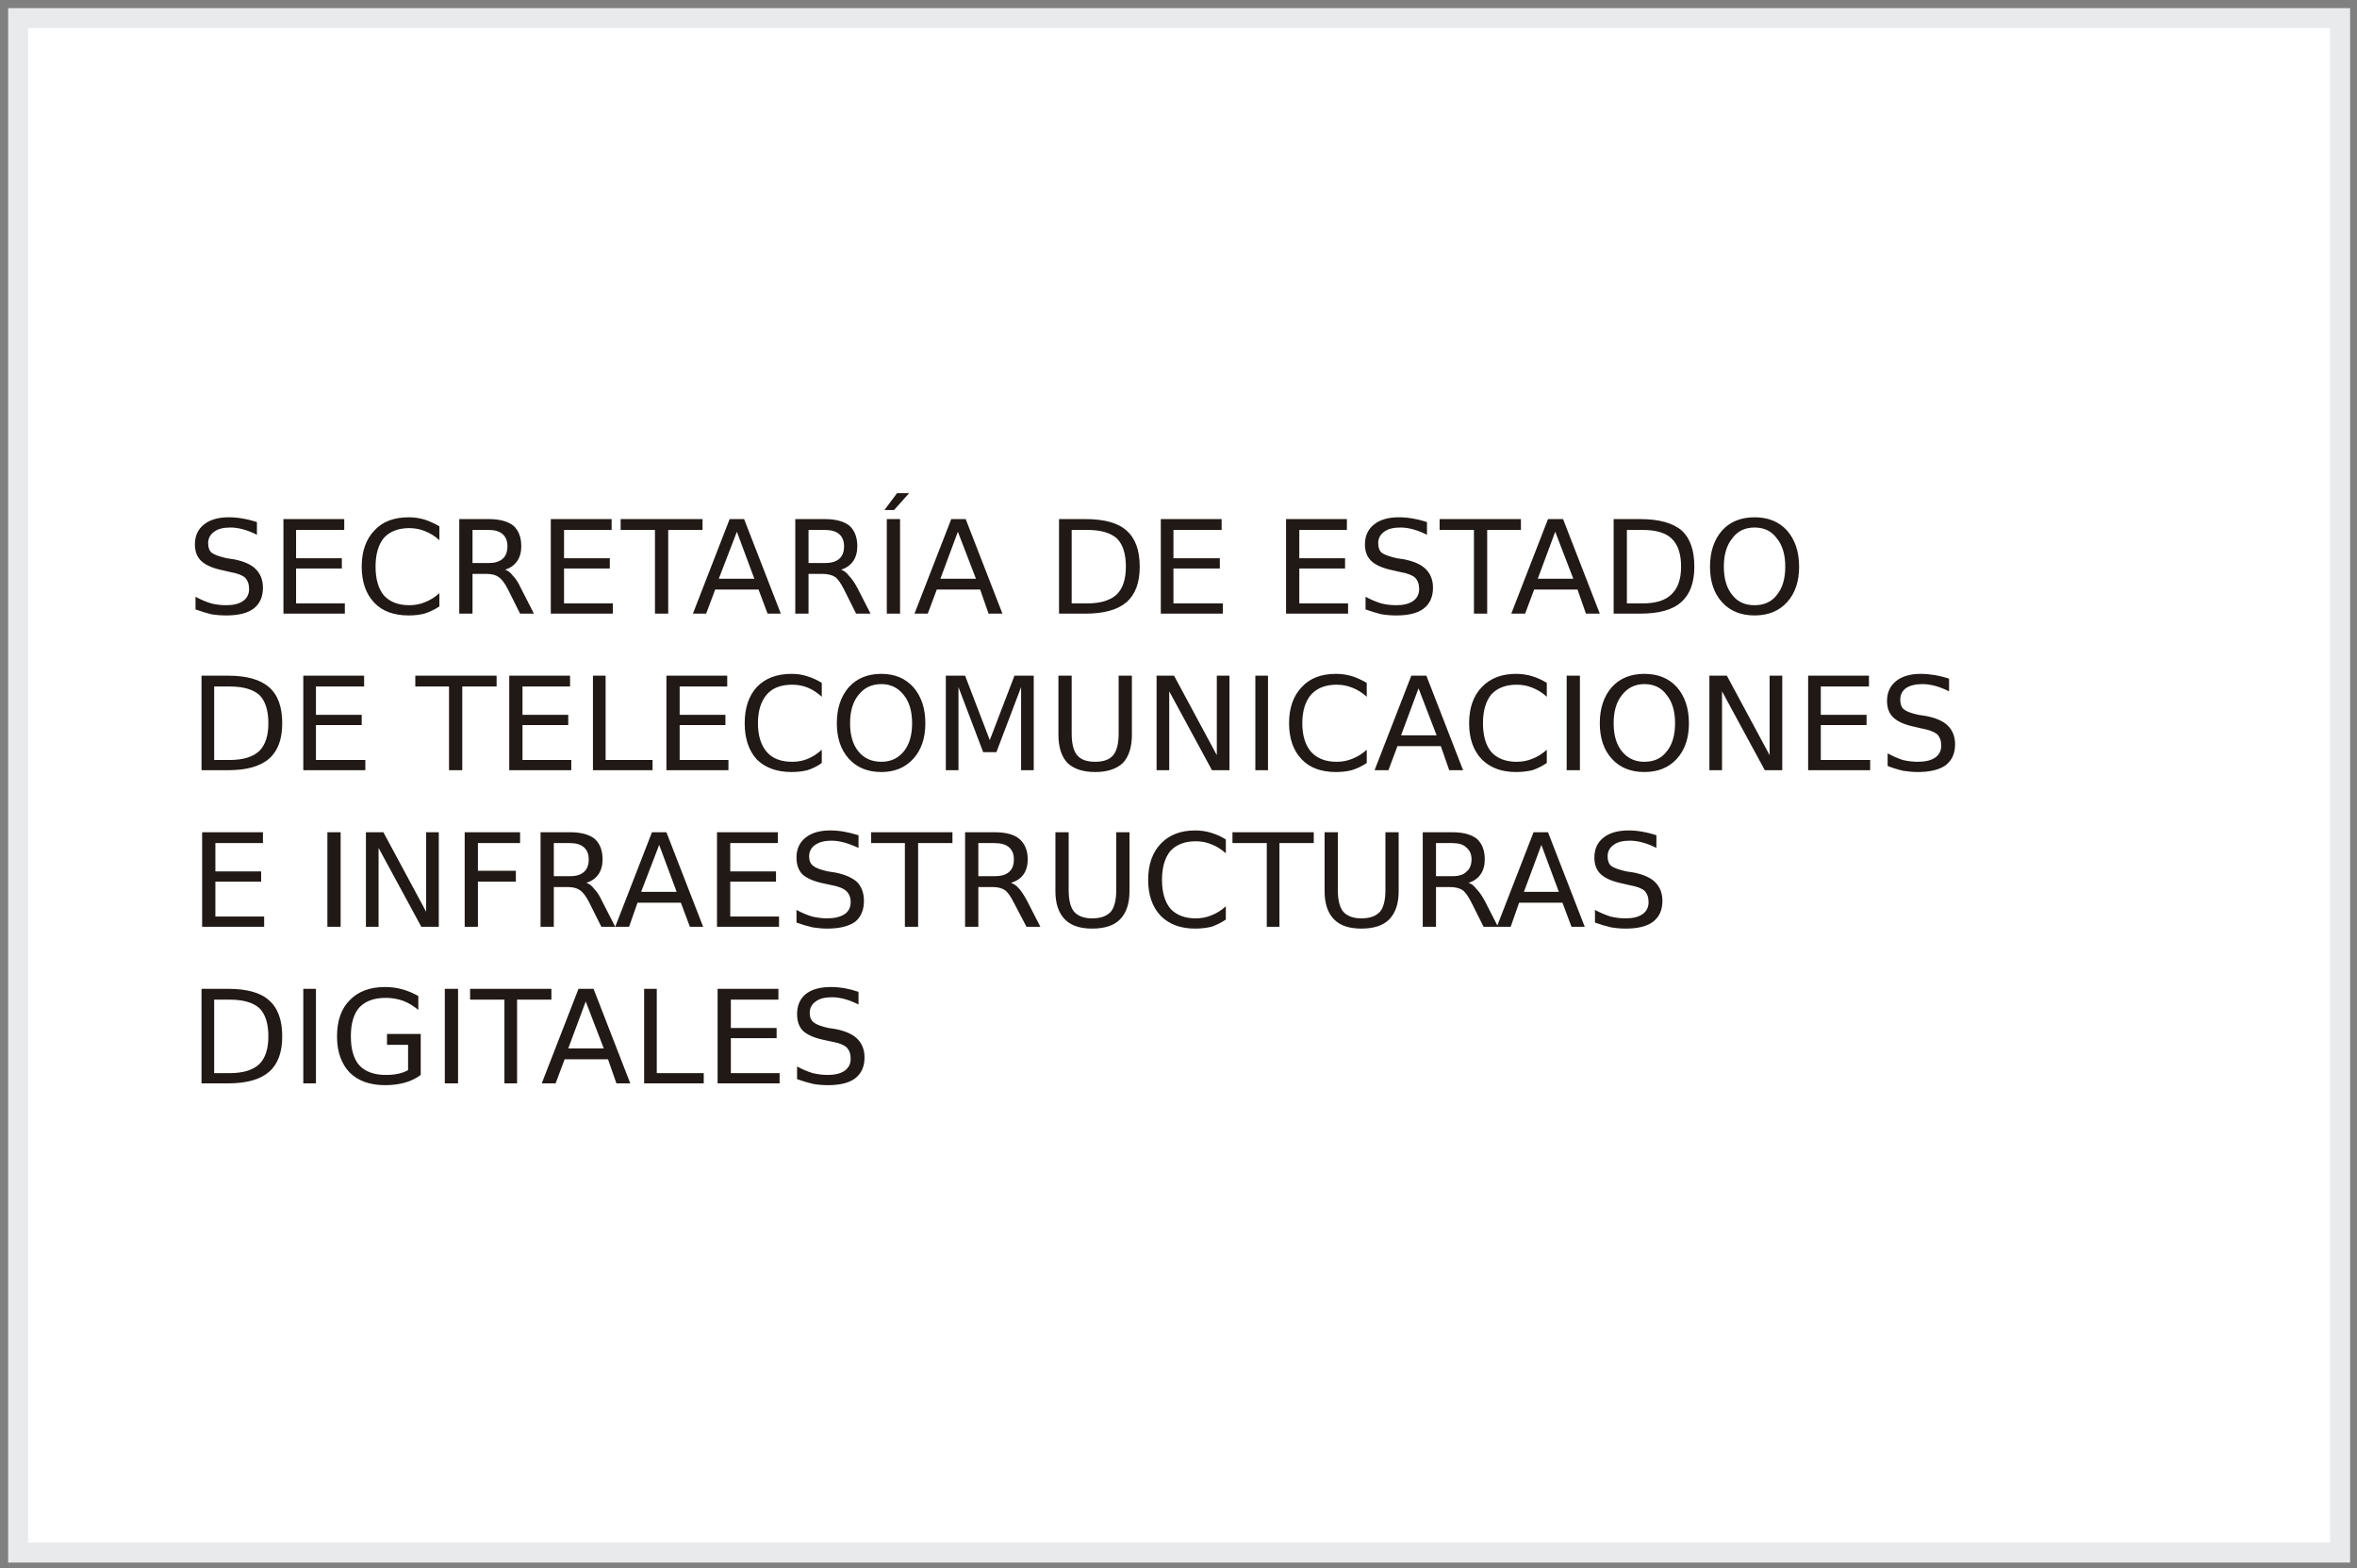
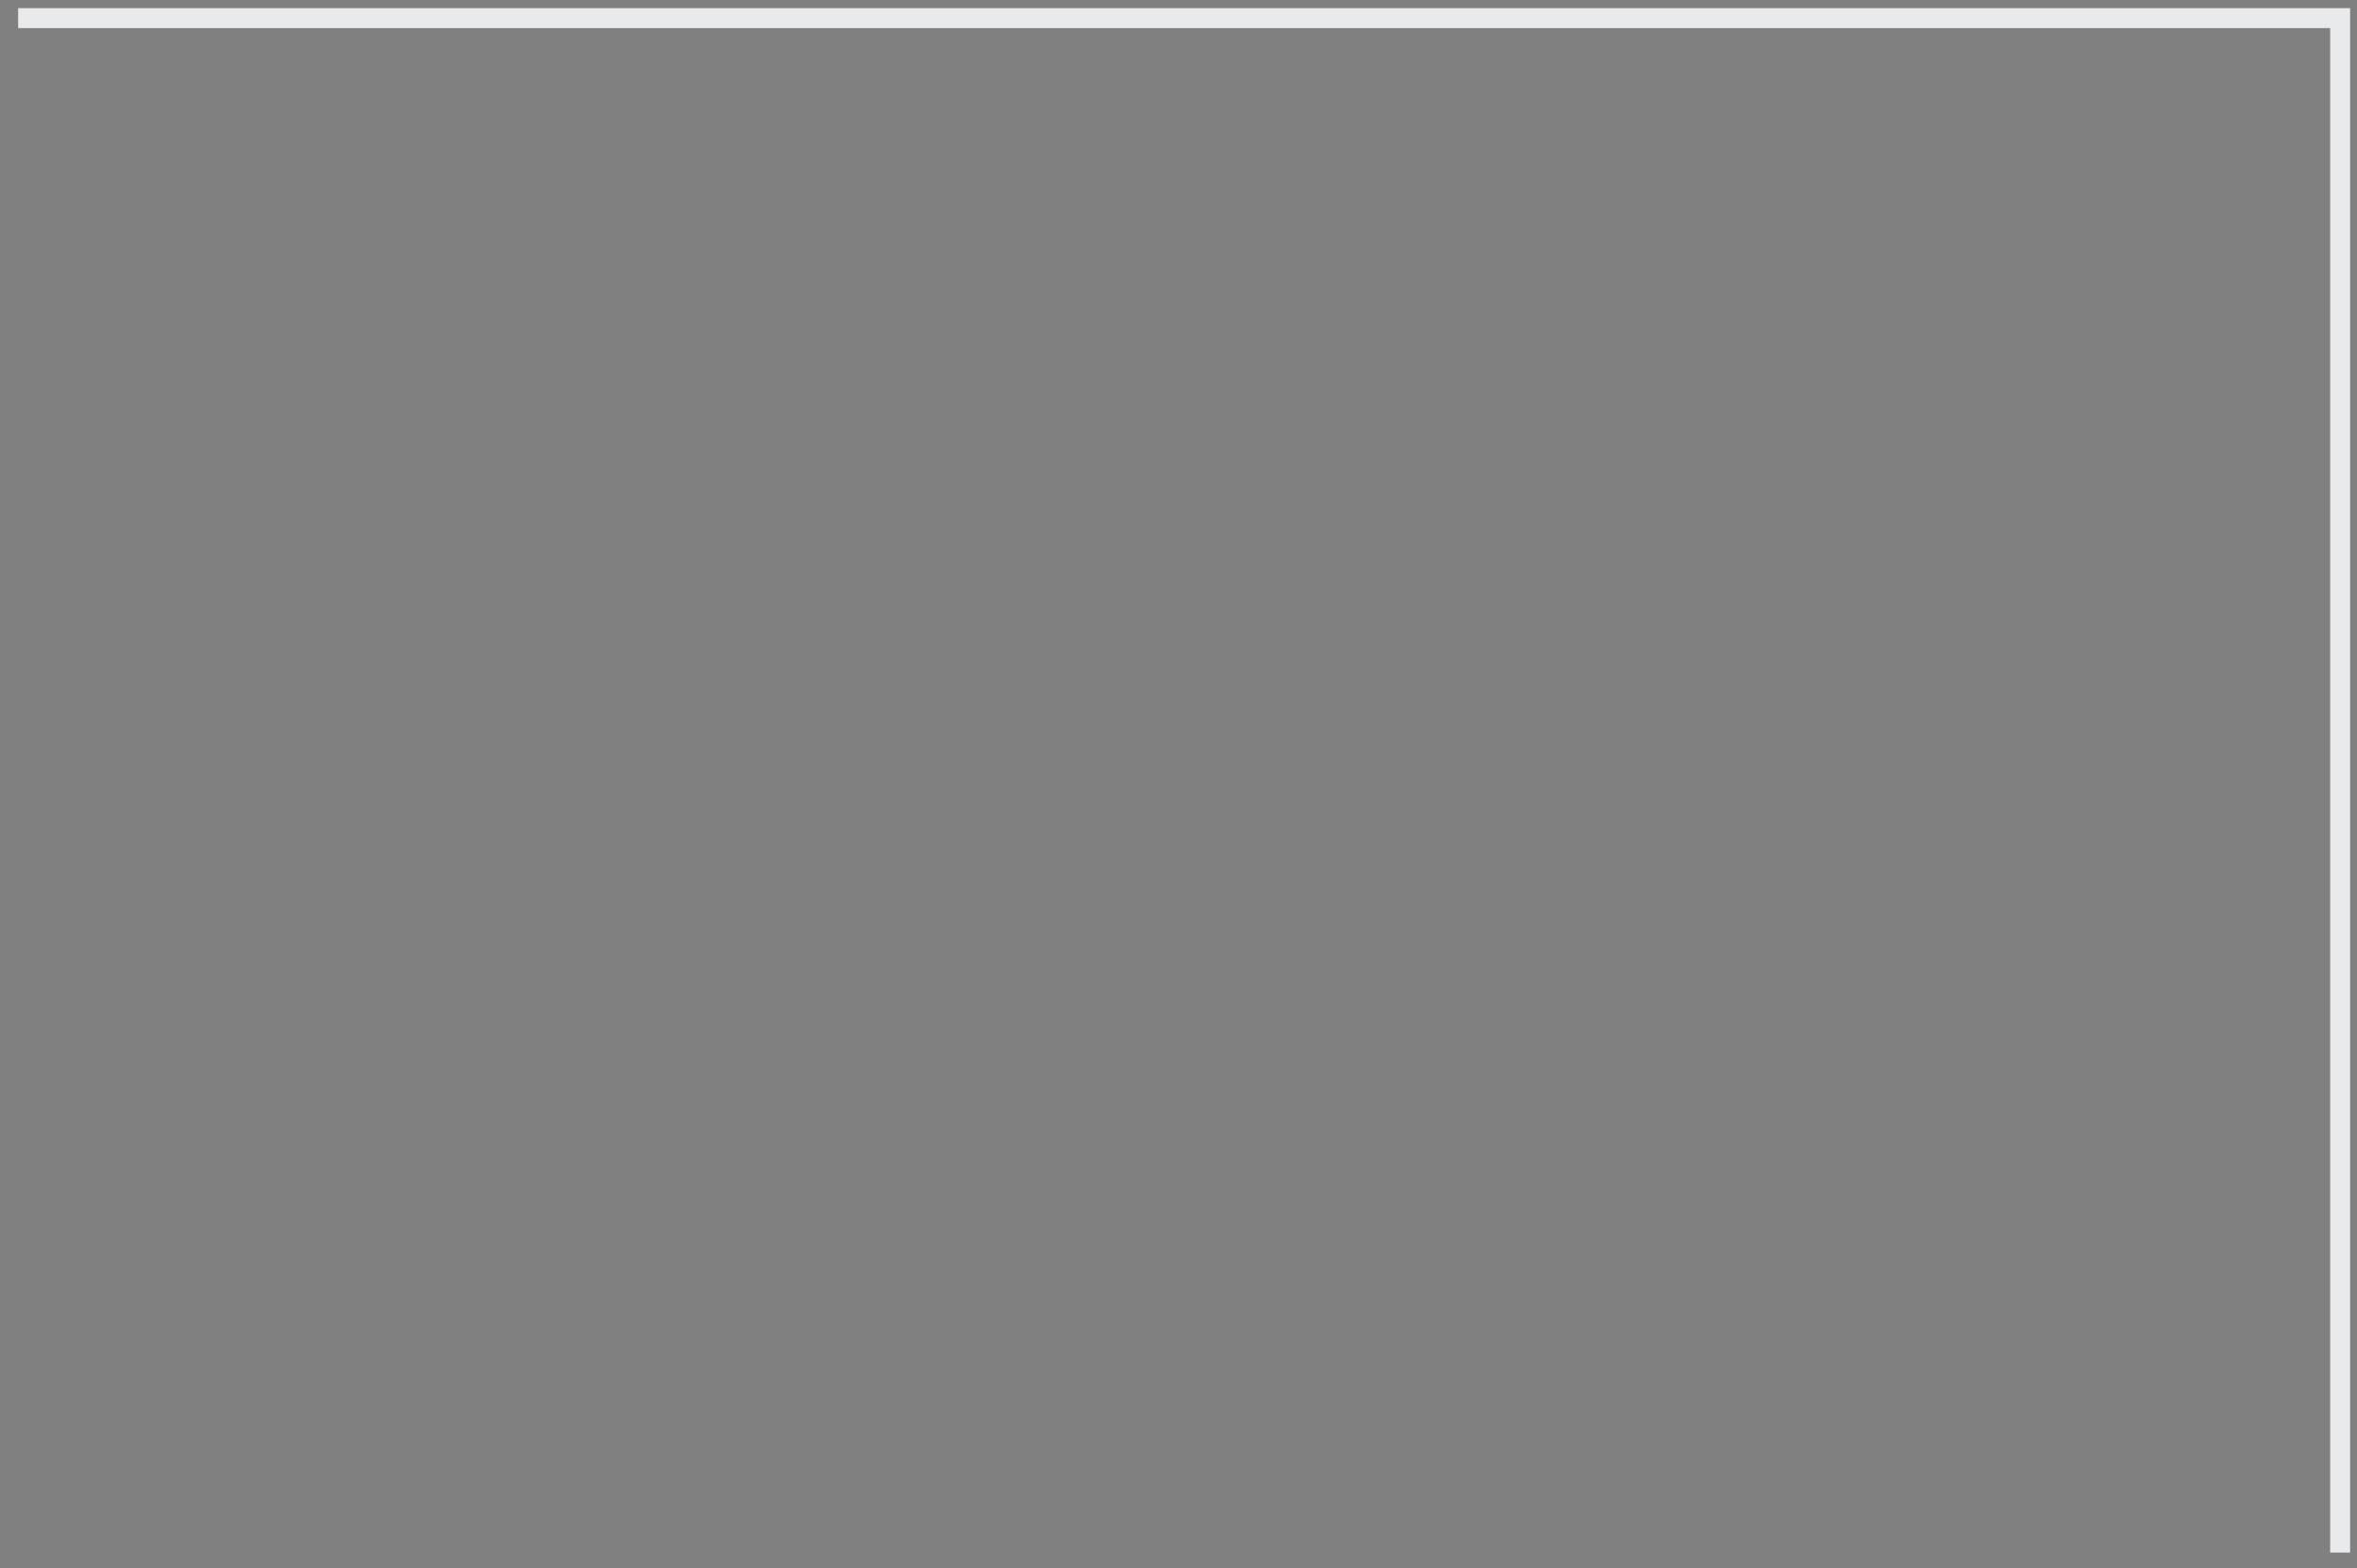
<svg xmlns="http://www.w3.org/2000/svg" width="260" height="173" viewBox="0 0 260 173" fill="none">
  <rect x="0" y="0" width="260" height="173" fill="#808080" stroke="none" />
-   <rect x="2.5" y="2.4" width="256" height="169.25" fill="white" />
-   <path d="M2 2H258.14V171.25H2V2Z" stroke="#E9EAEC" stroke-width="2.2" />
-   <path d="M28.342 57.588V58.983C27.811 58.718 27.301 58.518 26.814 58.386C26.327 58.253 25.862 58.186 25.419 58.186C24.622 58.186 24.024 58.341 23.626 58.651C23.183 58.961 22.961 59.382 22.961 59.913C22.961 60.4 23.094 60.755 23.36 60.976C23.67 61.197 24.224 61.397 25.021 61.574L25.884 61.707C26.947 61.928 27.722 62.282 28.209 62.77C28.741 63.301 29.006 63.987 29.006 64.829C29.006 65.847 28.652 66.622 27.943 67.153C27.279 67.641 26.283 67.884 24.954 67.884C24.423 67.884 23.869 67.84 23.294 67.751C22.762 67.618 22.186 67.441 21.567 67.22V65.825C22.142 66.135 22.718 66.379 23.294 66.556C23.825 66.689 24.378 66.755 24.954 66.755C25.751 66.755 26.371 66.6 26.814 66.29C27.257 65.98 27.478 65.537 27.478 64.962C27.478 64.43 27.323 64.009 27.013 63.699C26.703 63.434 26.172 63.234 25.419 63.102L24.556 62.902C23.493 62.681 22.718 62.349 22.231 61.906C21.744 61.463 21.5 60.843 21.5 60.046C21.5 59.116 21.832 58.386 22.496 57.854C23.161 57.323 24.069 57.057 25.22 57.057C25.751 57.057 26.261 57.101 26.748 57.19C27.279 57.278 27.811 57.411 28.342 57.588V57.588ZM31.265 67.685V57.256H37.974V58.452H32.66V61.574H37.708V62.703H32.66V66.556H38.04V67.685H31.265ZM48.469 58.053V59.581C47.982 59.138 47.451 58.806 46.875 58.585C46.343 58.363 45.768 58.253 45.148 58.253C43.952 58.253 43.022 58.607 42.358 59.315C41.738 60.068 41.428 61.131 41.428 62.504C41.428 63.877 41.738 64.939 42.358 65.692C43.022 66.401 43.952 66.755 45.148 66.755C45.768 66.755 46.343 66.644 46.875 66.423C47.451 66.201 47.982 65.869 48.469 65.427V66.888C47.938 67.242 47.384 67.508 46.809 67.685C46.277 67.818 45.701 67.884 45.081 67.884C43.443 67.884 42.181 67.419 41.295 66.489C40.365 65.515 39.9 64.187 39.9 62.504C39.9 60.821 40.365 59.493 41.295 58.518C42.181 57.544 43.443 57.057 45.081 57.057C45.701 57.057 46.299 57.145 46.875 57.323C47.406 57.5 47.938 57.743 48.469 58.053V58.053ZM55.71 62.836C56.02 62.925 56.307 63.146 56.573 63.5C56.883 63.81 57.171 64.253 57.437 64.829L58.898 67.685H57.37L56.042 65.028C55.687 64.319 55.333 63.854 54.979 63.633C54.669 63.412 54.226 63.301 53.65 63.301H52.123V67.685H50.661V57.256H53.916C55.112 57.256 56.02 57.5 56.64 57.987C57.215 58.518 57.503 59.271 57.503 60.245C57.503 60.91 57.348 61.463 57.038 61.906C56.728 62.349 56.285 62.659 55.71 62.836ZM53.916 58.452H52.123V62.105H53.916C54.58 62.105 55.09 61.95 55.444 61.64C55.798 61.33 55.975 60.865 55.975 60.245C55.975 59.67 55.798 59.227 55.444 58.917C55.09 58.607 54.58 58.452 53.916 58.452ZM60.758 67.685V57.256H67.467V58.452H62.219V61.574H67.268V62.703H62.219V66.556H67.6V67.685H60.758ZM68.463 58.452V57.256H77.497V58.452H73.711V67.685H72.25V58.452H68.463ZM83.21 63.832L81.284 58.651L79.291 63.832H83.21ZM76.435 67.685L80.487 57.256H82.081L86.133 67.685H84.671L83.675 65.028H78.892L77.896 67.685H76.435ZM92.775 62.836C93.085 62.925 93.373 63.146 93.639 63.5C93.949 63.81 94.259 64.253 94.569 64.829L96.03 67.685H94.436L93.108 65.028C92.753 64.319 92.421 63.854 92.111 63.633C91.757 63.412 91.292 63.301 90.716 63.301H89.189V67.685H87.727V57.256H90.982C92.178 57.256 93.085 57.5 93.706 57.987C94.281 58.518 94.569 59.271 94.569 60.245C94.569 60.91 94.414 61.463 94.104 61.906C93.794 62.349 93.351 62.659 92.775 62.836ZM90.982 58.452H89.189V62.105H90.982C91.691 62.105 92.222 61.95 92.576 61.64C92.93 61.33 93.108 60.865 93.108 60.245C93.108 59.67 92.93 59.227 92.576 58.917C92.222 58.607 91.691 58.452 90.982 58.452ZM97.824 67.685V57.256H99.285V67.685H97.824ZM97.558 56.26L98.953 54.4H100.282L98.621 56.26H97.558ZM107.655 63.832L105.662 58.651L103.736 63.832H107.655ZM100.879 67.685L104.932 57.256H106.526L110.578 67.685H109.05L108.12 65.028H103.337L102.341 67.685H100.879ZM119.944 58.452H118.217V66.556H119.944C121.405 66.556 122.49 66.224 123.199 65.559C123.863 64.895 124.195 63.877 124.195 62.504C124.195 61.087 123.863 60.046 123.199 59.382C122.49 58.762 121.405 58.452 119.944 58.452ZM116.822 67.685V57.256H119.745C121.826 57.256 123.332 57.677 124.262 58.518C125.236 59.36 125.723 60.688 125.723 62.504C125.723 64.275 125.236 65.582 124.262 66.423C123.287 67.264 121.782 67.685 119.745 67.685H116.822ZM128.048 67.685V57.256H134.757V58.452H129.443V61.574H134.558V62.703H129.443V66.556H134.89V67.685H128.048ZM141.865 67.685V57.256H148.574V58.452H143.326V61.574H148.374V62.703H143.326V66.556H148.706V67.685H141.865ZM157.408 57.588V58.983C156.877 58.718 156.368 58.518 155.881 58.386C155.393 58.253 154.928 58.186 154.486 58.186C153.688 58.186 153.091 58.341 152.692 58.651C152.249 58.961 152.028 59.382 152.028 59.913C152.028 60.4 152.161 60.755 152.426 60.976C152.736 61.197 153.29 61.397 154.087 61.574L154.951 61.707C156.013 61.928 156.788 62.282 157.275 62.77C157.807 63.301 158.073 63.987 158.073 64.829C158.073 65.847 157.718 66.622 157.01 67.153C156.345 67.641 155.349 67.884 154.021 67.884C153.489 67.884 152.936 67.84 152.36 67.751C151.829 67.618 151.253 67.441 150.633 67.22V65.825C151.209 66.135 151.784 66.379 152.36 66.556C152.891 66.689 153.445 66.755 154.021 66.755C154.818 66.755 155.438 66.6 155.881 66.29C156.323 65.98 156.545 65.537 156.545 64.962C156.545 64.43 156.39 64.009 156.08 63.699C155.77 63.434 155.238 63.234 154.486 63.102L153.622 62.902C152.559 62.681 151.784 62.349 151.297 61.906C150.81 61.463 150.566 60.843 150.566 60.046C150.566 59.116 150.899 58.386 151.563 57.854C152.227 57.323 153.135 57.057 154.286 57.057C154.818 57.057 155.327 57.101 155.814 57.19C156.346 57.278 156.877 57.411 157.408 57.588V57.588ZM158.803 58.452V57.256H167.771V58.452H164.051V67.685H162.59V58.452H158.803ZM173.55 63.832L171.557 58.651L169.631 63.832H173.55ZM166.708 67.685L170.76 57.256H172.421L176.473 67.685H174.945L174.015 65.028H169.232L168.236 67.685H166.708ZM181.189 58.452H179.462V66.556H181.189C182.65 66.556 183.713 66.224 184.377 65.559C185.086 64.895 185.44 63.877 185.44 62.504C185.44 61.087 185.086 60.046 184.377 59.382C183.713 58.762 182.65 58.452 181.189 58.452ZM178.001 67.685V57.256H180.923C183.005 57.256 184.532 57.677 185.507 58.518C186.437 59.36 186.902 60.688 186.902 62.504C186.902 64.275 186.415 65.582 185.44 66.423C184.51 67.264 183.005 67.685 180.923 67.685H178.001ZM193.544 58.186C192.481 58.186 191.662 58.585 191.087 59.382C190.467 60.135 190.157 61.175 190.157 62.504C190.157 63.832 190.467 64.873 191.087 65.626C191.662 66.379 192.481 66.755 193.544 66.755C194.607 66.755 195.426 66.379 196.002 65.626C196.622 64.873 196.932 63.832 196.932 62.504C196.932 61.175 196.622 60.135 196.002 59.382C195.426 58.585 194.607 58.186 193.544 58.186ZM193.544 57.057C195.05 57.057 196.246 57.544 197.131 58.518C198.017 59.537 198.46 60.865 198.46 62.504C198.46 64.142 198.017 65.449 197.131 66.423C196.246 67.397 195.05 67.884 193.544 67.884C192.039 67.884 190.843 67.397 189.957 66.423C189.072 65.449 188.629 64.142 188.629 62.504C188.629 60.865 189.072 59.537 189.957 58.518C190.843 57.544 192.039 57.057 193.544 57.057ZM25.353 75.722H23.626V83.826H25.353C26.814 83.826 27.899 83.494 28.608 82.83C29.272 82.165 29.604 81.147 29.604 79.774C29.604 78.357 29.272 77.317 28.608 76.652C27.899 76.032 26.814 75.722 25.353 75.722ZM22.231 84.955V74.527H25.153C27.191 74.527 28.696 74.947 29.671 75.789C30.645 76.63 31.132 77.959 31.132 79.774C31.132 81.546 30.645 82.852 29.671 83.693C28.696 84.535 27.191 84.955 25.153 84.955H22.231ZM33.457 84.955V74.527H40.166V75.722H34.852V78.844H39.9V79.974H34.852V83.826H40.299V84.955H33.457ZM45.812 75.722V74.527H54.78V75.722H50.993V84.955H49.532V75.722H45.812ZM56.175 84.955V74.527H62.884V75.722H57.636V78.844H62.684V79.974H57.636V83.826H63.017V84.955H56.175ZM65.408 84.955V74.527H66.803V83.826H71.984V84.955H65.408ZM73.512 84.955V74.527H80.221V75.722H74.973V78.844H80.022V79.974H74.973V83.826H80.354V84.955H73.512ZM90.65 75.324V76.852C90.163 76.409 89.653 76.077 89.122 75.855C88.591 75.634 88.015 75.523 87.395 75.523C86.155 75.523 85.225 75.877 84.605 76.586C83.941 77.339 83.609 78.401 83.609 79.774C83.609 81.147 83.941 82.21 84.605 82.963C85.225 83.671 86.155 84.025 87.395 84.025C88.015 84.025 88.591 83.915 89.122 83.693C89.653 83.472 90.163 83.14 90.65 82.697V84.158C90.163 84.513 89.631 84.778 89.056 84.955C88.524 85.088 87.949 85.155 87.329 85.155C85.69 85.155 84.406 84.69 83.476 83.76C82.59 82.785 82.147 81.457 82.147 79.774C82.147 78.091 82.59 76.763 83.476 75.789C84.406 74.814 85.69 74.327 87.329 74.327C87.949 74.327 88.524 74.416 89.056 74.593C89.631 74.77 90.163 75.014 90.65 75.324V75.324ZM97.226 75.457C96.163 75.457 95.322 75.855 94.702 76.652C94.082 77.405 93.772 78.446 93.772 79.774C93.772 81.103 94.082 82.143 94.702 82.896C95.322 83.649 96.163 84.025 97.226 84.025C98.245 84.025 99.064 83.649 99.684 82.896C100.304 82.143 100.614 81.103 100.614 79.774C100.614 78.446 100.304 77.405 99.684 76.652C99.064 75.855 98.245 75.457 97.226 75.457ZM97.226 74.327C98.687 74.327 99.861 74.814 100.747 75.789C101.632 76.807 102.075 78.136 102.075 79.774C102.075 81.413 101.632 82.719 100.747 83.693C99.861 84.668 98.687 85.155 97.226 85.155C95.72 85.155 94.525 84.668 93.639 83.693C92.753 82.719 92.311 81.413 92.311 79.774C92.311 78.136 92.753 76.807 93.639 75.789C94.525 74.814 95.72 74.327 97.226 74.327ZM104.334 84.955V74.527H106.459L109.183 81.634L111.906 74.527H114.032V84.955H112.637V75.789L109.914 82.963H108.452L105.729 75.789V84.955H104.334ZM116.755 81.036V74.527H118.217V80.903C118.217 82.01 118.416 82.808 118.815 83.295C119.213 83.782 119.877 84.025 120.807 84.025C121.737 84.025 122.402 83.782 122.8 83.295C123.199 82.808 123.398 82.01 123.398 80.903V74.527H124.859V81.036C124.859 82.409 124.527 83.45 123.863 84.158C123.155 84.823 122.136 85.155 120.807 85.155C119.479 85.155 118.46 84.823 117.752 84.158C117.088 83.45 116.755 82.409 116.755 81.036V81.036ZM127.583 84.955V74.527H129.509L134.226 83.295V74.527H135.621V84.955H133.694L128.978 76.254V84.955H127.583ZM138.477 84.955V74.527H139.872V84.955H138.477ZM150.766 75.324V76.852C150.279 76.409 149.747 76.077 149.172 75.855C148.64 75.634 148.064 75.523 147.444 75.523C146.249 75.523 145.319 75.877 144.654 76.586C143.99 77.339 143.658 78.401 143.658 79.774C143.658 81.147 143.99 82.21 144.654 82.963C145.319 83.671 146.249 84.025 147.444 84.025C148.064 84.025 148.64 83.915 149.172 83.693C149.747 83.472 150.279 83.14 150.766 82.697V84.158C150.234 84.513 149.681 84.778 149.105 84.955C148.574 85.088 147.998 85.155 147.378 85.155C145.739 85.155 144.477 84.69 143.592 83.76C142.662 82.785 142.197 81.457 142.197 79.774C142.197 78.091 142.662 76.763 143.592 75.789C144.477 74.814 145.739 74.327 147.378 74.327C147.998 74.327 148.596 74.416 149.172 74.593C149.703 74.77 150.234 75.014 150.766 75.324V75.324ZM158.471 81.103L156.478 75.922L154.552 81.103H158.471ZM151.629 84.955L155.681 74.527H157.342L161.394 84.955H159.866L158.936 82.298H154.153L153.157 84.955H151.629ZM170.627 75.324V76.852C170.14 76.409 169.609 76.077 169.033 75.855C168.502 75.634 167.926 75.523 167.306 75.523C166.11 75.523 165.18 75.877 164.516 76.586C163.896 77.339 163.586 78.401 163.586 79.774C163.586 81.147 163.896 82.21 164.516 82.963C165.18 83.671 166.11 84.025 167.306 84.025C167.926 84.025 168.502 83.915 169.033 83.693C169.609 83.472 170.14 83.14 170.627 82.697V84.158C170.096 84.513 169.564 84.778 169.033 84.955C168.457 85.088 167.859 85.155 167.239 85.155C165.645 85.155 164.383 84.69 163.453 83.76C162.523 82.785 162.058 81.457 162.058 79.774C162.058 78.091 162.523 76.763 163.453 75.789C164.383 74.814 165.645 74.327 167.239 74.327C167.859 74.327 168.457 74.416 169.033 74.593C169.609 74.77 170.14 75.014 170.627 75.324V75.324ZM172.819 84.955V74.527H174.281V84.955H172.819ZM181.388 75.457C180.37 75.457 179.55 75.855 178.93 76.652C178.31 77.405 178.001 78.446 178.001 79.774C178.001 81.103 178.31 82.143 178.93 82.896C179.55 83.649 180.37 84.025 181.388 84.025C182.451 84.025 183.27 83.649 183.846 82.896C184.466 82.143 184.776 81.103 184.776 79.774C184.776 78.446 184.466 77.405 183.846 76.652C183.27 75.855 182.451 75.457 181.388 75.457ZM181.388 74.327C182.894 74.327 184.09 74.814 184.975 75.789C185.861 76.807 186.304 78.136 186.304 79.774C186.304 81.413 185.861 82.719 184.975 83.693C184.09 84.668 182.894 85.155 181.388 85.155C179.883 85.155 178.687 84.668 177.801 83.693C176.916 82.719 176.473 81.413 176.473 79.774C176.473 78.136 176.916 76.807 177.801 75.789C178.687 74.814 179.883 74.327 181.388 74.327ZM188.562 84.955V74.527H190.489L195.205 83.295V74.527H196.6V84.955H194.674L189.957 76.254V84.955H188.562ZM199.456 84.955V74.527H206.165V75.722H200.851V78.844H205.9V79.974H200.851V83.826H206.298V84.955H199.456ZM215 74.859V76.254C214.469 75.988 213.959 75.789 213.472 75.656C212.985 75.523 212.52 75.457 212.077 75.457C211.28 75.457 210.66 75.612 210.217 75.922C209.819 76.232 209.619 76.652 209.619 77.184C209.619 77.671 209.752 78.025 210.018 78.246C210.284 78.468 210.815 78.667 211.612 78.844L212.476 78.977C213.583 79.198 214.38 79.553 214.867 80.04C215.399 80.571 215.664 81.258 215.664 82.099C215.664 83.118 215.31 83.892 214.601 84.424C213.893 84.911 212.874 85.155 211.546 85.155C211.059 85.155 210.527 85.11 209.952 85.022C209.376 84.889 208.8 84.712 208.225 84.49V83.096C208.8 83.405 209.354 83.649 209.885 83.826C210.461 83.959 211.014 84.025 211.546 84.025C212.387 84.025 213.029 83.87 213.472 83.56C213.915 83.25 214.136 82.808 214.136 82.232C214.136 81.701 213.981 81.28 213.671 80.97C213.317 80.704 212.786 80.505 212.077 80.372L211.214 80.173C210.151 79.951 209.376 79.619 208.889 79.176C208.402 78.734 208.158 78.114 208.158 77.317C208.158 76.387 208.49 75.656 209.154 75.124C209.819 74.593 210.727 74.327 211.878 74.327C212.365 74.327 212.874 74.372 213.406 74.46C213.937 74.549 214.469 74.682 215 74.859V74.859ZM22.297 102.226V91.797H29.006V92.993H23.759V96.115H28.807V97.244H23.759V101.097H29.139V102.226H22.297ZM36.114 102.226V91.797H37.575V102.226H36.114ZM40.365 102.226V91.797H42.291L47.008 100.565V91.797H48.403V102.226H46.476L41.76 93.524V102.226H40.365ZM51.259 102.226V91.797H57.37V92.993H52.72V96.048H56.905V97.244H52.72V102.226H51.259ZM64.677 97.377C64.987 97.465 65.275 97.687 65.541 98.041C65.851 98.351 66.139 98.794 66.404 99.37L67.866 102.226H66.338L65.009 99.569C64.655 98.86 64.301 98.395 63.947 98.174C63.636 97.952 63.194 97.842 62.618 97.842H61.09V102.226H59.629V91.797H62.884C64.079 91.797 64.987 92.041 65.607 92.528C66.183 93.059 66.471 93.812 66.471 94.786C66.471 95.45 66.316 96.004 66.006 96.447C65.696 96.89 65.253 97.2 64.677 97.377ZM62.884 92.993H61.09V96.646H62.884C63.548 96.646 64.057 96.491 64.412 96.181C64.766 95.871 64.943 95.406 64.943 94.786C64.943 94.21 64.766 93.768 64.412 93.458C64.057 93.148 63.548 92.993 62.884 92.993ZM74.641 98.373L72.715 93.192L70.722 98.373H74.641ZM67.866 102.226L71.918 91.797H73.512L77.564 102.226H76.103L75.106 99.569H70.323L69.394 102.226H67.866ZM79.092 102.226V91.797H85.801V92.993H80.553V96.115H85.601V97.244H80.553V101.097H85.934V102.226H79.092ZM94.702 92.129V93.524C94.126 93.258 93.595 93.059 93.108 92.926C92.621 92.793 92.156 92.727 91.713 92.727C90.96 92.727 90.362 92.882 89.919 93.192C89.476 93.502 89.255 93.923 89.255 94.454C89.255 94.941 89.41 95.295 89.72 95.517C89.986 95.738 90.517 95.938 91.314 96.115L92.178 96.248C93.24 96.469 94.038 96.823 94.569 97.31C95.056 97.842 95.3 98.528 95.3 99.37C95.3 100.388 94.968 101.163 94.303 101.694C93.595 102.181 92.576 102.425 91.248 102.425C90.76 102.425 90.229 102.381 89.653 102.292C89.078 102.159 88.48 101.982 87.86 101.761V100.366C88.436 100.676 89.011 100.919 89.587 101.097C90.163 101.229 90.716 101.296 91.248 101.296C92.045 101.296 92.687 101.141 93.174 100.831C93.617 100.521 93.838 100.078 93.838 99.502C93.838 98.971 93.661 98.55 93.307 98.24C92.997 97.975 92.488 97.775 91.779 97.642L90.849 97.443C89.786 97.222 89.011 96.89 88.524 96.447C88.081 96.004 87.86 95.384 87.86 94.587C87.86 93.657 88.192 92.926 88.856 92.395C89.521 91.864 90.428 91.598 91.58 91.598C92.067 91.598 92.576 91.642 93.108 91.731C93.595 91.819 94.126 91.952 94.702 92.129V92.129ZM96.097 92.993V91.797H105.064V92.993H101.278V102.226H99.817V92.993H96.097ZM111.508 97.377C111.818 97.465 112.128 97.687 112.438 98.041C112.703 98.351 112.991 98.794 113.301 99.37L114.763 102.226H113.235L111.84 99.569C111.486 98.86 111.153 98.395 110.843 98.174C110.489 97.952 110.046 97.842 109.515 97.842H107.921V102.226H106.459V91.797H109.714C110.954 91.797 111.862 92.041 112.438 92.528C113.058 93.059 113.368 93.812 113.368 94.786C113.368 95.45 113.213 96.004 112.903 96.447C112.593 96.89 112.128 97.2 111.508 97.377V97.377ZM109.714 92.993H107.921V96.646H109.714C110.423 96.646 110.954 96.491 111.308 96.181C111.663 95.871 111.84 95.406 111.84 94.786C111.84 94.21 111.663 93.768 111.308 93.458C110.954 93.148 110.423 92.993 109.714 92.993ZM116.423 98.307V91.797H117.885V98.174C117.885 99.281 118.084 100.078 118.482 100.565C118.925 101.052 119.59 101.296 120.475 101.296C121.405 101.296 122.092 101.052 122.535 100.565C122.933 100.078 123.132 99.281 123.132 98.174V91.797H124.594V98.307C124.594 99.68 124.239 100.72 123.531 101.429C122.867 102.093 121.848 102.425 120.475 102.425C119.147 102.425 118.15 102.093 117.486 101.429C116.778 100.72 116.423 99.68 116.423 98.307V98.307ZM135.222 92.594V94.122C134.735 93.679 134.203 93.347 133.628 93.126C133.096 92.904 132.521 92.793 131.901 92.793C130.705 92.793 129.775 93.148 129.111 93.856C128.491 94.609 128.181 95.672 128.181 97.045C128.181 98.417 128.491 99.48 129.111 100.233C129.775 100.942 130.705 101.296 131.901 101.296C132.521 101.296 133.096 101.185 133.628 100.964C134.203 100.742 134.735 100.41 135.222 99.967V101.429C134.691 101.783 134.159 102.049 133.628 102.226C133.052 102.359 132.454 102.425 131.834 102.425C130.24 102.425 128.978 101.96 128.048 101.03C127.118 100.056 126.653 98.727 126.653 97.045C126.653 95.362 127.118 94.033 128.048 93.059C128.978 92.085 130.24 91.598 131.834 91.598C132.454 91.598 133.052 91.686 133.628 91.864C134.203 92.041 134.735 92.284 135.222 92.594V92.594ZM135.953 92.993V91.797H144.92V92.993H141.134V102.226H139.739V92.993H135.953ZM146.116 98.307V91.797H147.577V98.174C147.577 99.281 147.777 100.078 148.175 100.565C148.618 101.052 149.282 101.296 150.168 101.296C151.098 101.296 151.784 101.052 152.227 100.565C152.626 100.078 152.825 99.281 152.825 98.174V91.797H154.286V98.307C154.286 99.68 153.932 100.72 153.223 101.429C152.559 102.093 151.541 102.425 150.168 102.425C148.839 102.425 147.843 102.093 147.179 101.429C146.47 100.72 146.116 99.68 146.116 98.307V98.307ZM161.992 97.377C162.302 97.465 162.59 97.687 162.855 98.041C163.165 98.351 163.475 98.794 163.785 99.37L165.247 102.226H163.652L162.324 99.569C161.97 98.86 161.637 98.395 161.327 98.174C160.973 97.952 160.508 97.842 159.933 97.842H158.405V102.226H156.943V91.797H160.198C161.394 91.797 162.302 92.041 162.922 92.528C163.497 93.059 163.785 93.812 163.785 94.786C163.785 95.45 163.63 96.004 163.32 96.447C163.01 96.89 162.567 97.2 161.992 97.377ZM160.198 92.993H158.405V96.646H160.198C160.907 96.646 161.416 96.491 161.726 96.181C162.125 95.871 162.324 95.406 162.324 94.786C162.324 94.21 162.125 93.768 161.726 93.458C161.416 93.148 160.907 92.993 160.198 92.993ZM171.956 98.373L170.029 93.192L168.103 98.373H171.956ZM165.114 102.226L169.166 91.797H170.76L174.812 102.226H173.351L172.354 99.569H167.572L166.642 102.226H165.114ZM182.717 92.129V93.524C182.185 93.258 181.676 93.059 181.189 92.926C180.702 92.793 180.237 92.727 179.794 92.727C178.997 92.727 178.399 92.882 178.001 93.192C177.558 93.502 177.336 93.923 177.336 94.454C177.336 94.941 177.469 95.295 177.735 95.517C178.045 95.738 178.598 95.938 179.395 96.115L180.259 96.248C181.322 96.469 182.097 96.823 182.584 97.31C183.115 97.842 183.381 98.528 183.381 99.37C183.381 100.388 183.027 101.163 182.318 101.694C181.654 102.181 180.658 102.425 179.329 102.425C178.798 102.425 178.266 102.381 177.735 102.292C177.159 102.159 176.561 101.982 175.941 101.761V100.366C176.517 100.676 177.093 100.919 177.668 101.097C178.2 101.229 178.753 101.296 179.329 101.296C180.126 101.296 180.746 101.141 181.189 100.831C181.632 100.521 181.853 100.078 181.853 99.502C181.853 98.971 181.698 98.55 181.388 98.24C181.078 97.975 180.547 97.775 179.794 97.642L178.93 97.443C177.868 97.222 177.093 96.89 176.606 96.447C176.118 96.004 175.875 95.384 175.875 94.587C175.875 93.657 176.207 92.926 176.871 92.395C177.536 91.864 178.466 91.598 179.661 91.598C180.148 91.598 180.635 91.642 181.123 91.731C181.654 91.819 182.185 91.952 182.717 92.129V92.129ZM25.353 110.263H23.626V118.367H25.353C26.814 118.367 27.899 118.035 28.608 117.371C29.272 116.706 29.604 115.688 29.604 114.315C29.604 112.898 29.272 111.857 28.608 111.193C27.899 110.573 26.814 110.263 25.353 110.263ZM22.231 119.496V109.067H25.153C27.235 109.067 28.741 109.488 29.671 110.33C30.645 111.171 31.132 112.499 31.132 114.315C31.132 116.086 30.645 117.393 29.671 118.234C28.696 119.075 27.191 119.496 25.153 119.496H22.231ZM33.457 119.496V109.067H34.852V119.496H33.457ZM45.015 118.035V115.245H42.69V114.049H46.41V118.566C45.879 118.965 45.281 119.253 44.616 119.43C43.952 119.607 43.244 119.695 42.491 119.695C40.808 119.695 39.502 119.23 38.572 118.301C37.642 117.326 37.177 115.998 37.177 114.315C37.177 112.588 37.642 111.26 38.572 110.33C39.502 109.355 40.808 108.868 42.491 108.868C43.155 108.868 43.797 108.957 44.417 109.134C45.037 109.311 45.613 109.555 46.144 109.865V111.392C45.613 110.95 45.059 110.617 44.484 110.396C43.864 110.175 43.221 110.064 42.557 110.064C41.273 110.064 40.299 110.418 39.634 111.127C39.014 111.835 38.704 112.898 38.704 114.315C38.704 115.732 39.014 116.795 39.634 117.503C40.299 118.212 41.273 118.566 42.557 118.566C43.089 118.566 43.554 118.522 43.952 118.433C44.351 118.345 44.705 118.212 45.015 118.035V118.035ZM49.067 119.496V109.067H50.528V119.496H49.067ZM51.857 110.263V109.067H60.825V110.263H57.038V119.496H55.643V110.263H51.857ZM66.603 115.644L64.611 110.462L62.684 115.644H66.603ZM59.762 119.496L63.814 109.067H65.474L69.526 119.496H67.998L67.069 116.839H62.286L61.289 119.496H59.762ZM71.054 119.496V109.067H72.449V118.367H77.63V119.496H71.054ZM79.158 119.496V109.067H85.867V110.263H80.62V113.385H85.668V114.514H80.62V118.367H86V119.496H79.158ZM94.702 109.4V110.795C94.171 110.529 93.661 110.33 93.174 110.197C92.687 110.064 92.222 109.997 91.779 109.997C90.982 109.997 90.384 110.152 89.986 110.462C89.543 110.772 89.321 111.193 89.321 111.724C89.321 112.212 89.476 112.566 89.786 112.787C90.052 113.009 90.584 113.208 91.381 113.385L92.244 113.518C93.307 113.739 94.082 114.094 94.569 114.581C95.1 115.112 95.366 115.799 95.366 116.64C95.366 117.658 95.012 118.433 94.303 118.965C93.639 119.452 92.643 119.695 91.314 119.695C90.783 119.695 90.251 119.651 89.72 119.563C89.144 119.43 88.546 119.253 87.926 119.031V117.636C88.502 117.946 89.078 118.19 89.653 118.367C90.229 118.5 90.783 118.566 91.314 118.566C92.111 118.566 92.731 118.411 93.174 118.101C93.617 117.791 93.838 117.348 93.838 116.773C93.838 116.241 93.683 115.821 93.373 115.511C93.063 115.245 92.554 115.046 91.846 114.913L90.915 114.714C89.853 114.492 89.078 114.16 88.591 113.717C88.148 113.274 87.926 112.654 87.926 111.857C87.926 110.927 88.236 110.197 88.856 109.665C89.521 109.134 90.451 108.868 91.646 108.868C92.133 108.868 92.643 108.912 93.174 109.001C93.661 109.09 94.171 109.222 94.702 109.4V109.4Z" fill="#211915" />
+   <path d="M2 2H258.14V171.25V2Z" stroke="#E9EAEC" stroke-width="2.2" />
</svg>